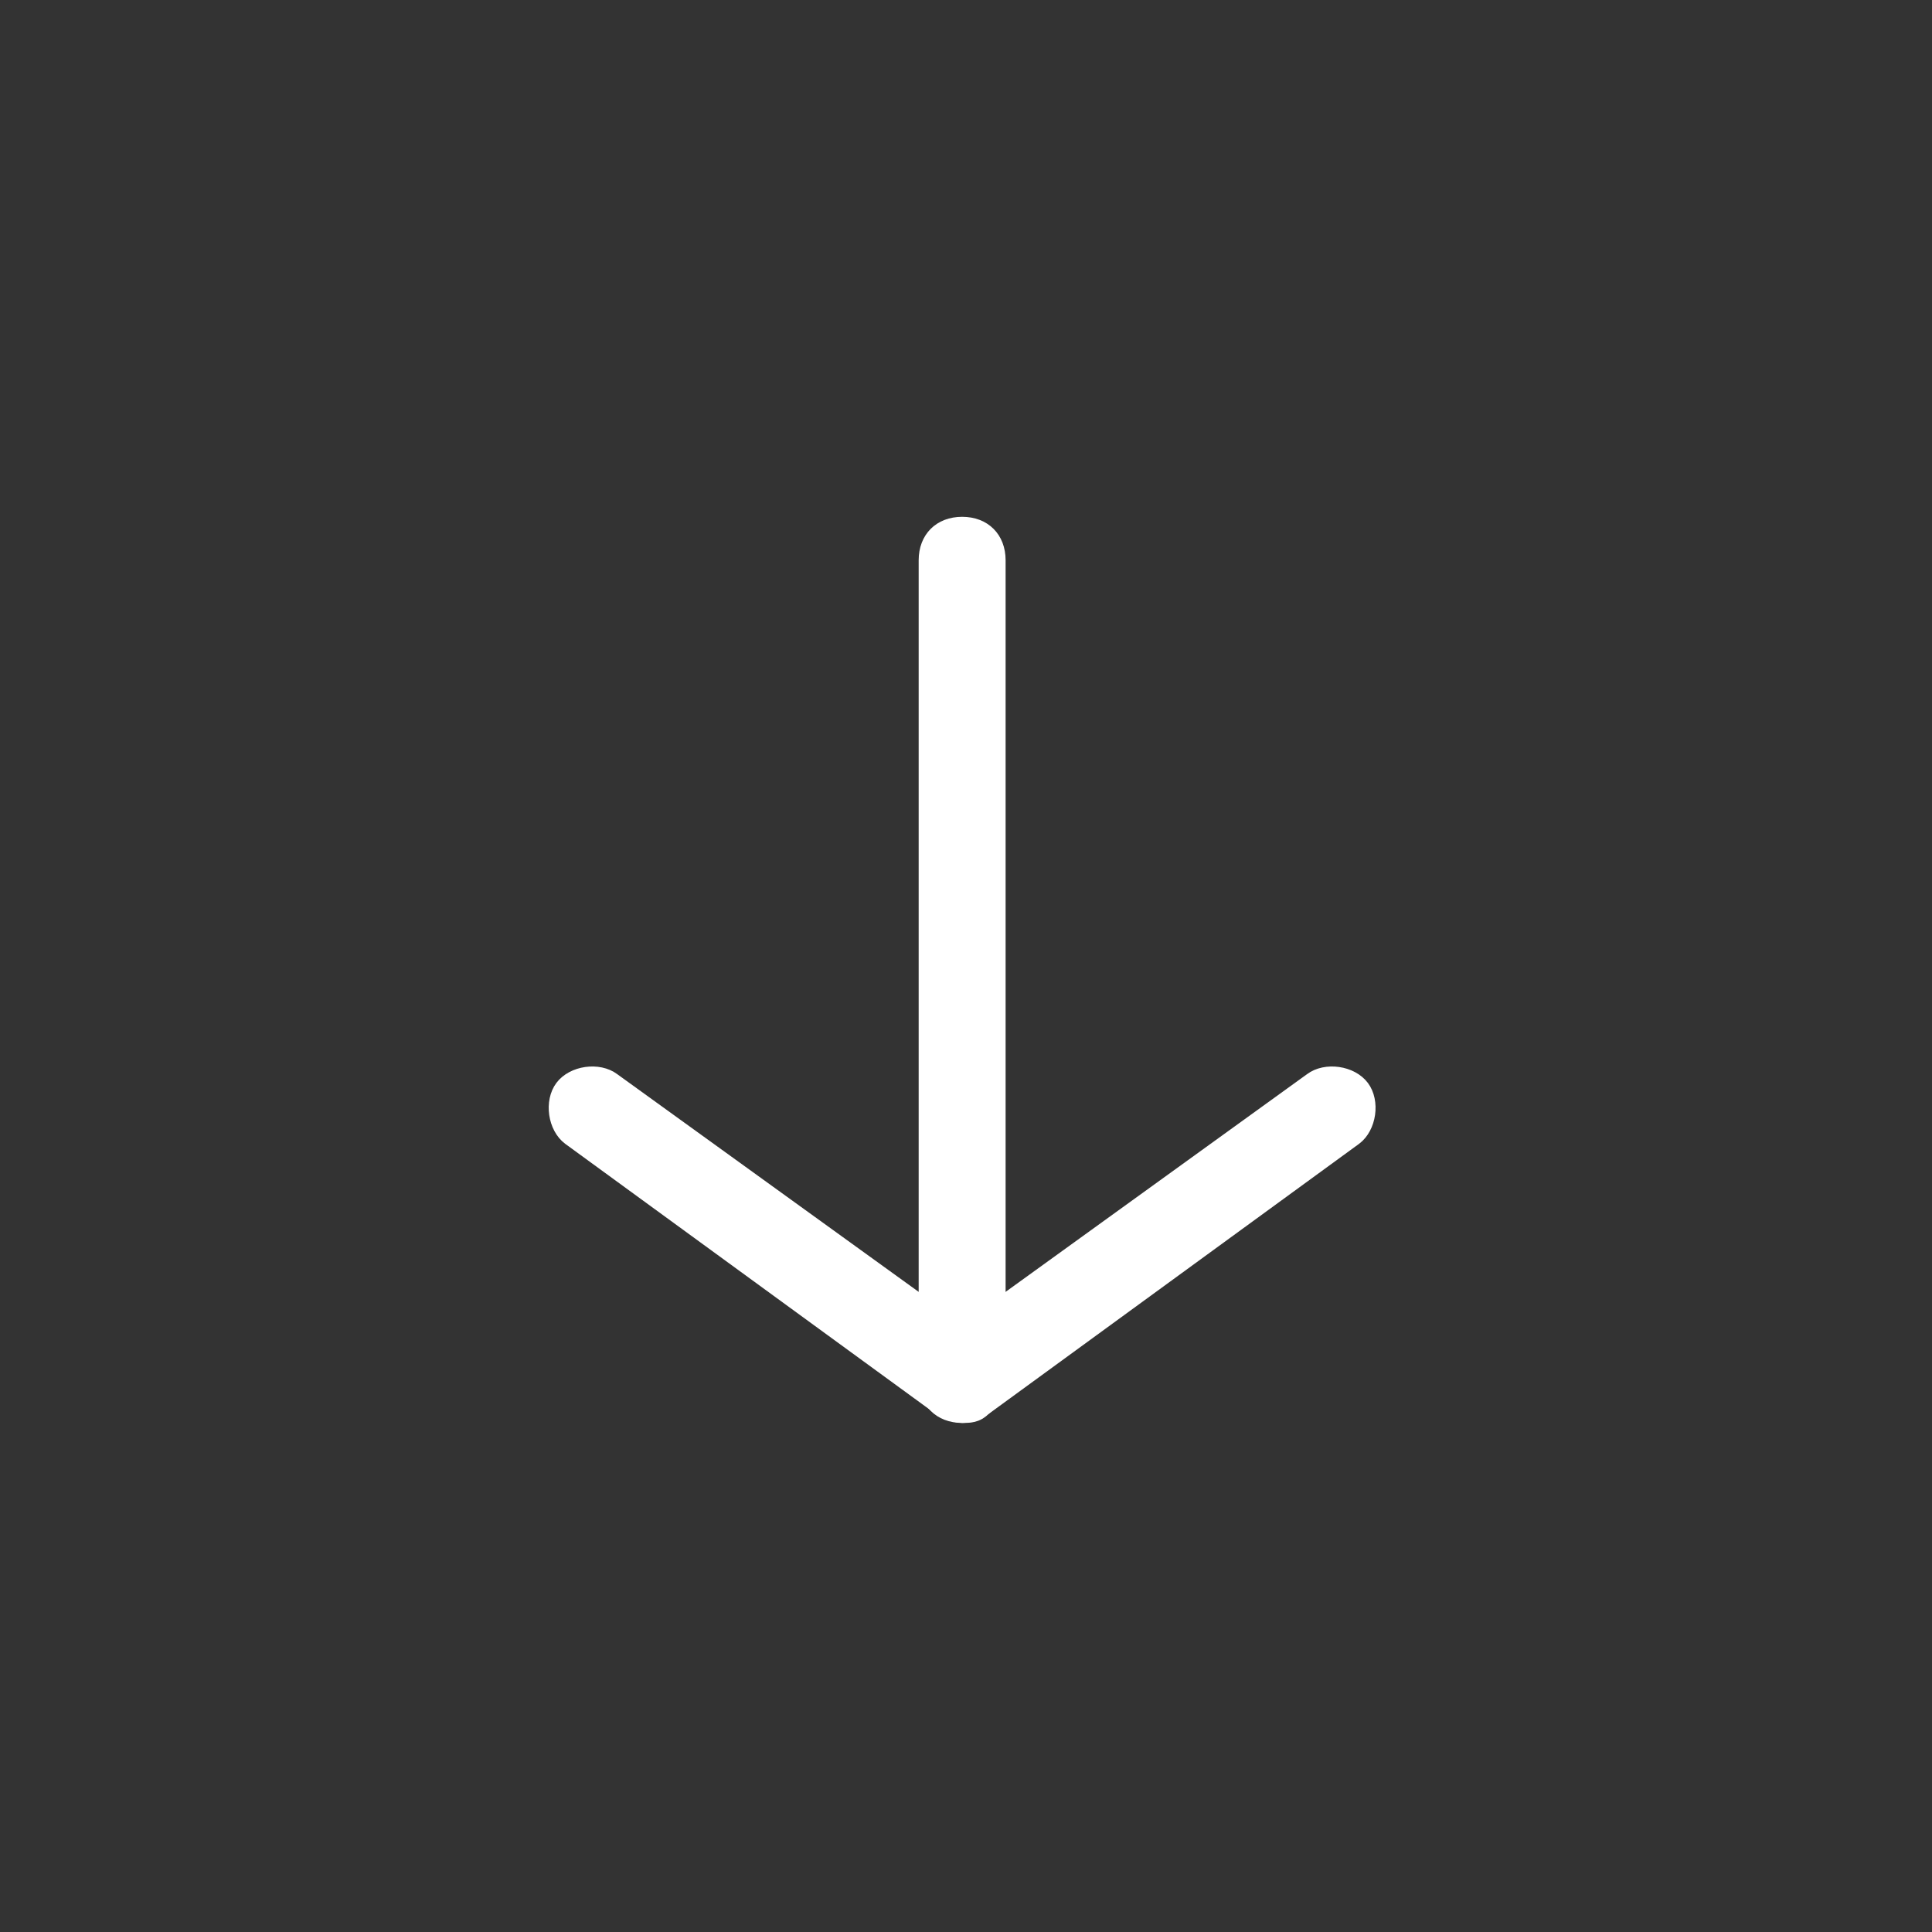
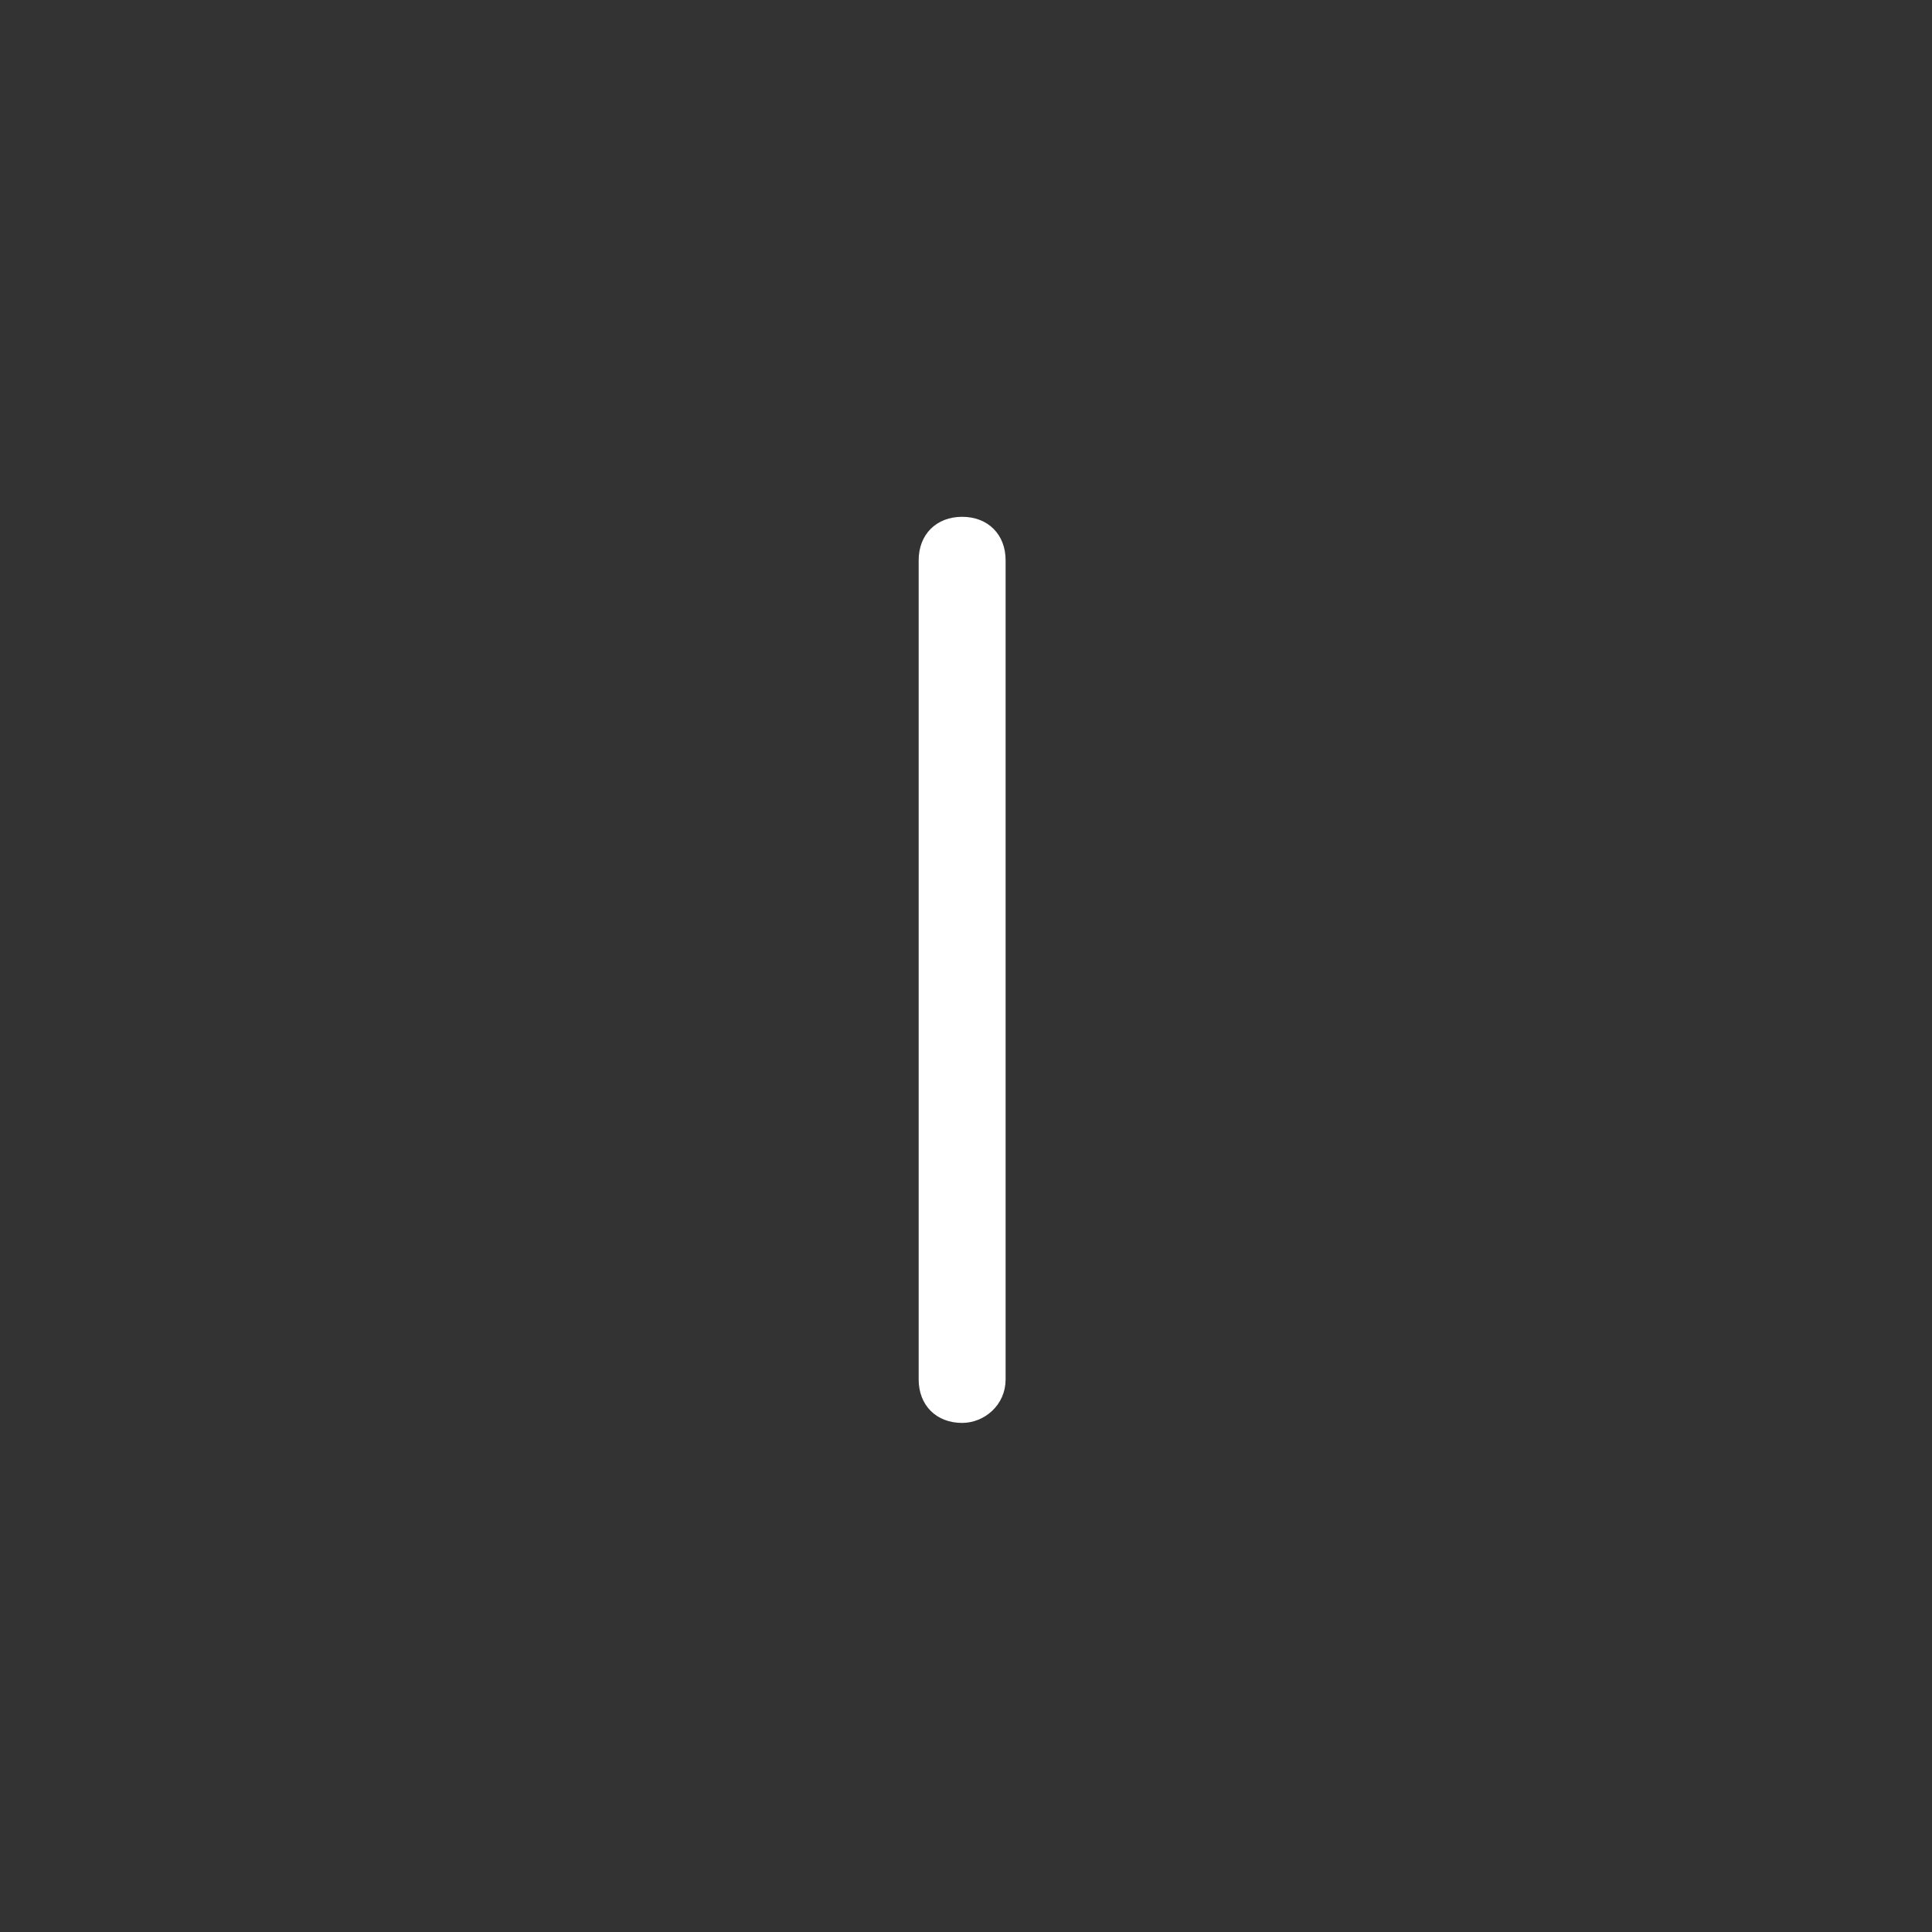
<svg xmlns="http://www.w3.org/2000/svg" version="1.1" id="Слой_1" x="0px" y="0px" viewBox="0 0 50 50" style="enable-background:new 0 0 50 50;" xml:space="preserve">
  <rect x="0" y="0" width="50" height="50" fill="#333333" stroke="none" />
  <style type="text/css"> .st0{fill:#FFFFFF;stroke:#FFFFFF;stroke-width:0.25;stroke-miterlimit:10;} </style>
  <g>
    <g>
-       <path class="st0" d="M24.9,36.7c-0.2,0-0.4-0.1-0.6-0.2l-9.6-7c-0.4-0.3-0.5-1-0.2-1.4s1-0.5,1.4-0.2l9,6.5l9-6.5 c0.4-0.3,1.1-0.2,1.4,0.2c0.3,0.4,0.2,1.1-0.2,1.4l-9.6,7C25.3,36.7,25.1,36.7,24.9,36.7L24.9,36.7z" />
-     </g>
+       </g>
    <g>
      <path class="st0" d="M24.9,36.7c-0.6,0-1-0.4-1-1V14.5c0-0.6,0.4-1,1-1s1,0.4,1,1v21.2C25.9,36.3,25.4,36.7,24.9,36.7L24.9,36.7z" />
    </g>
  </g>
</svg>